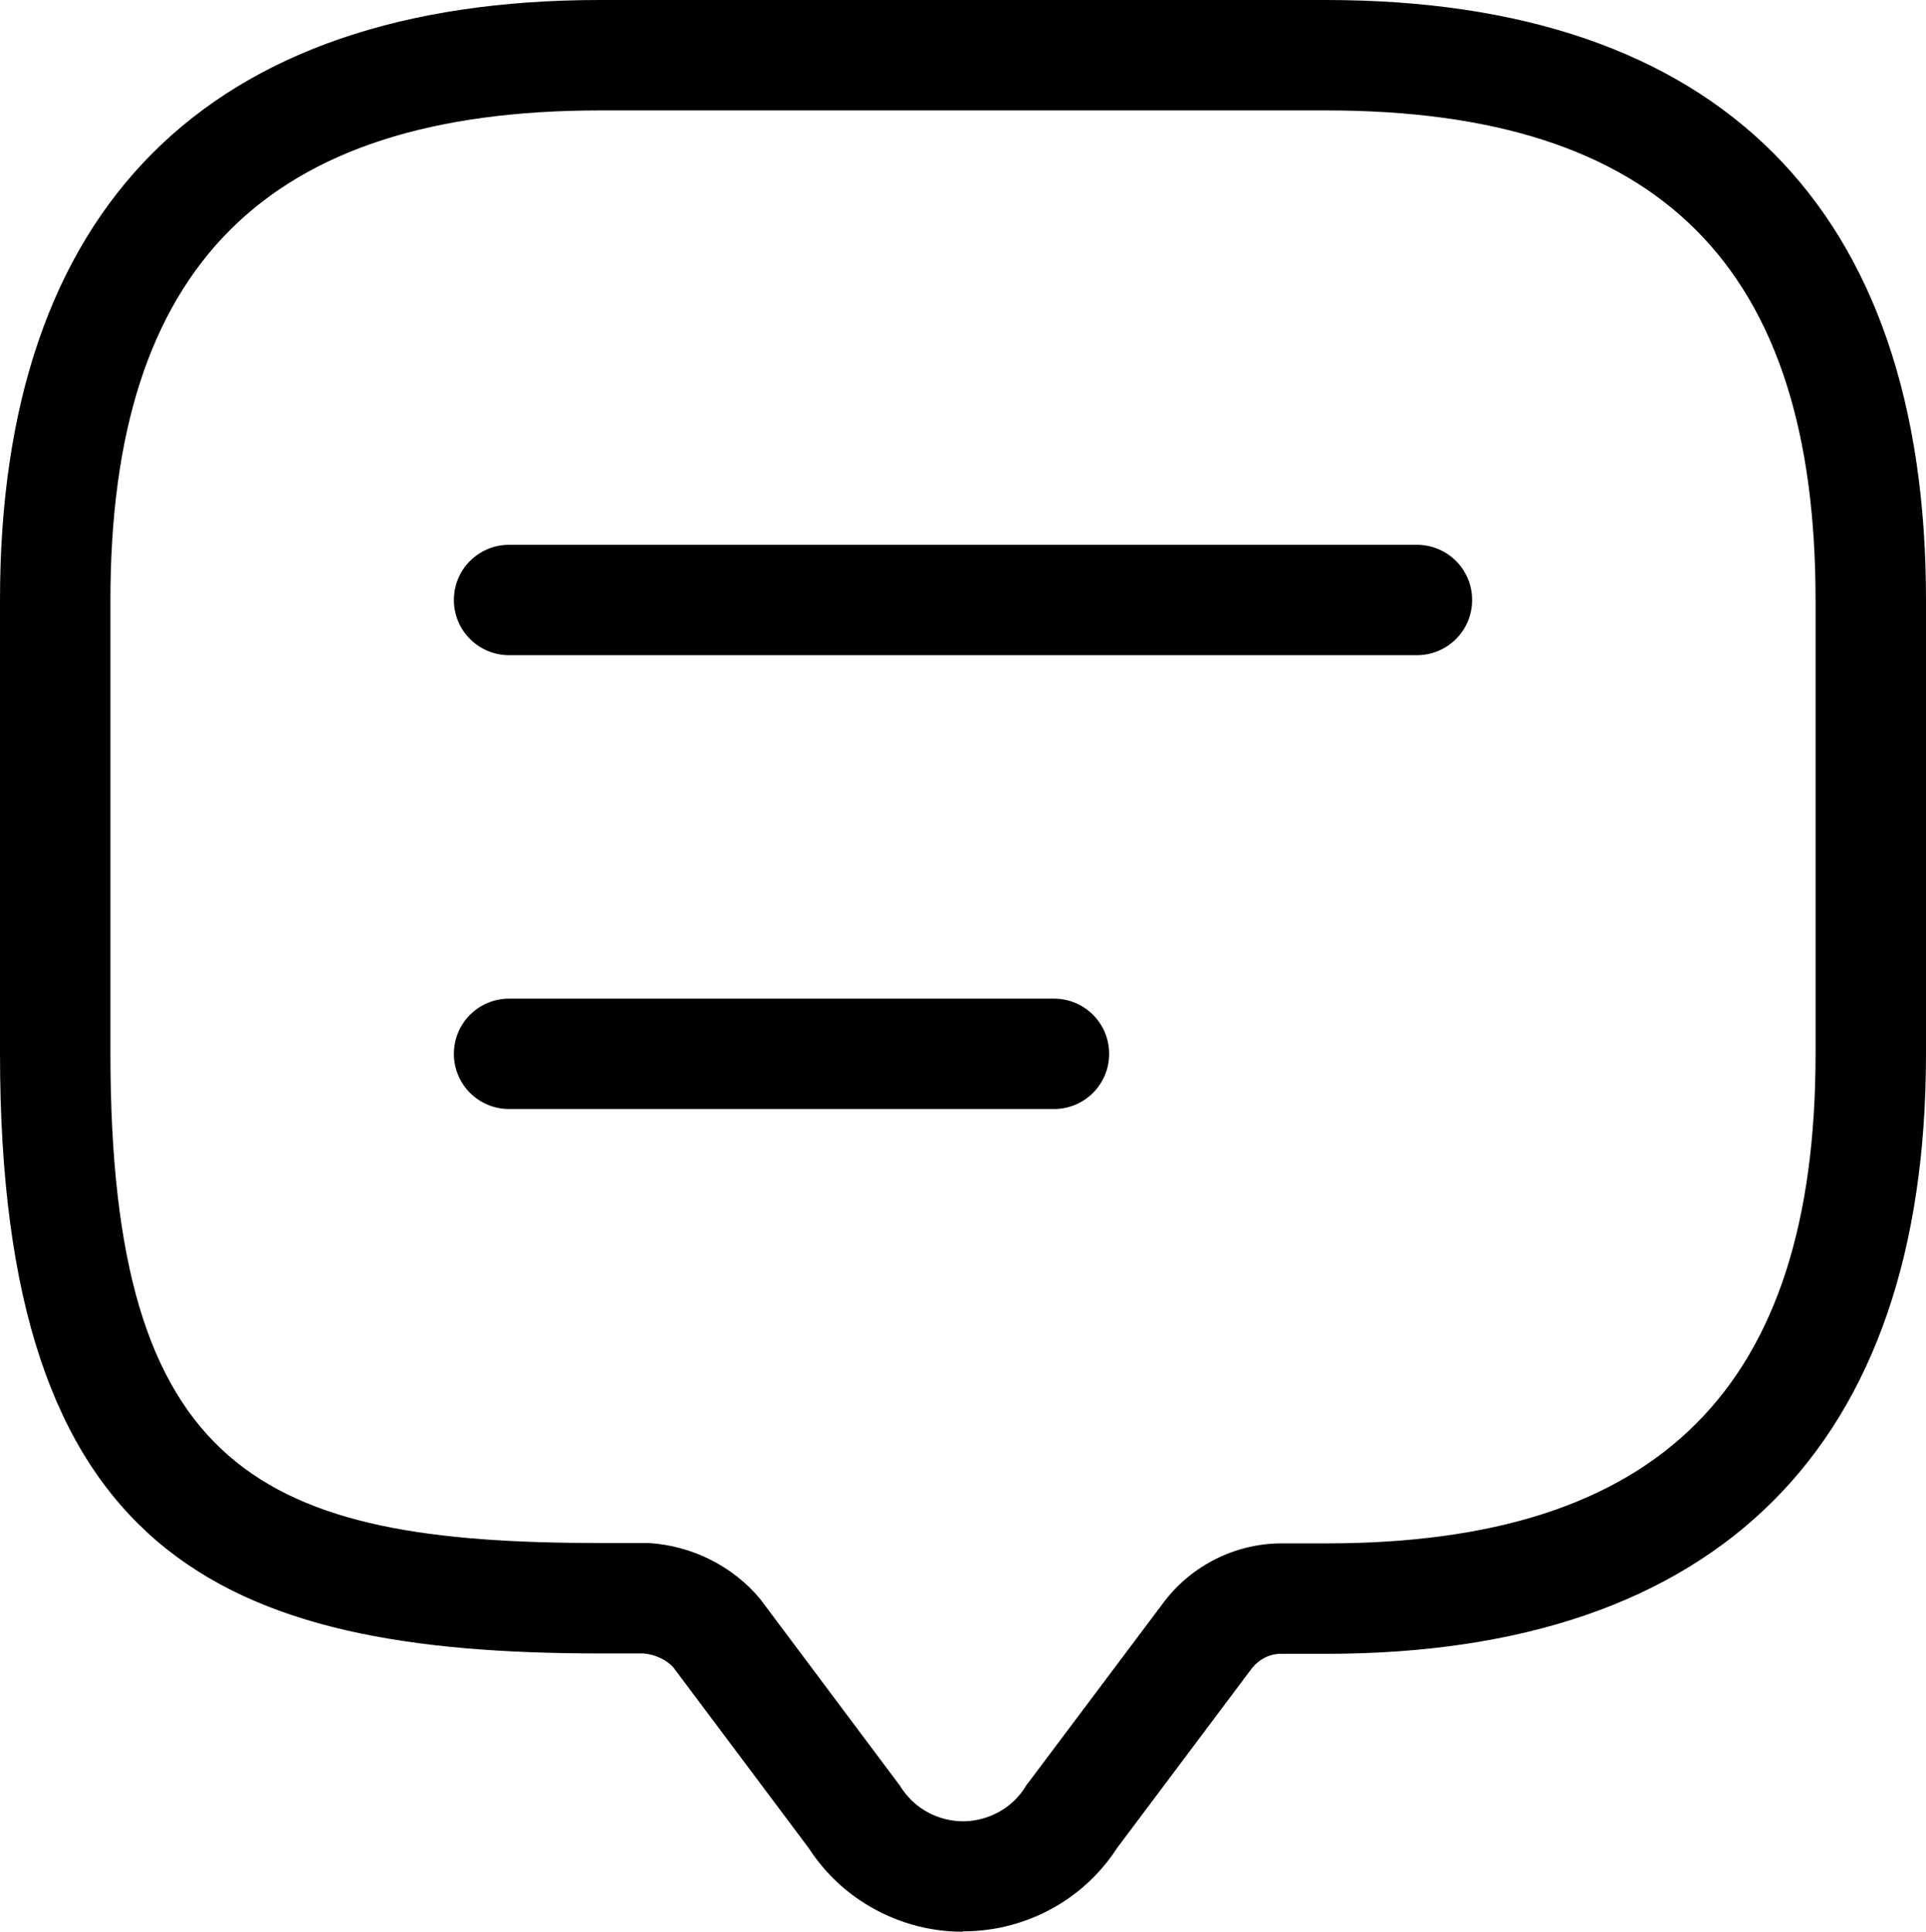
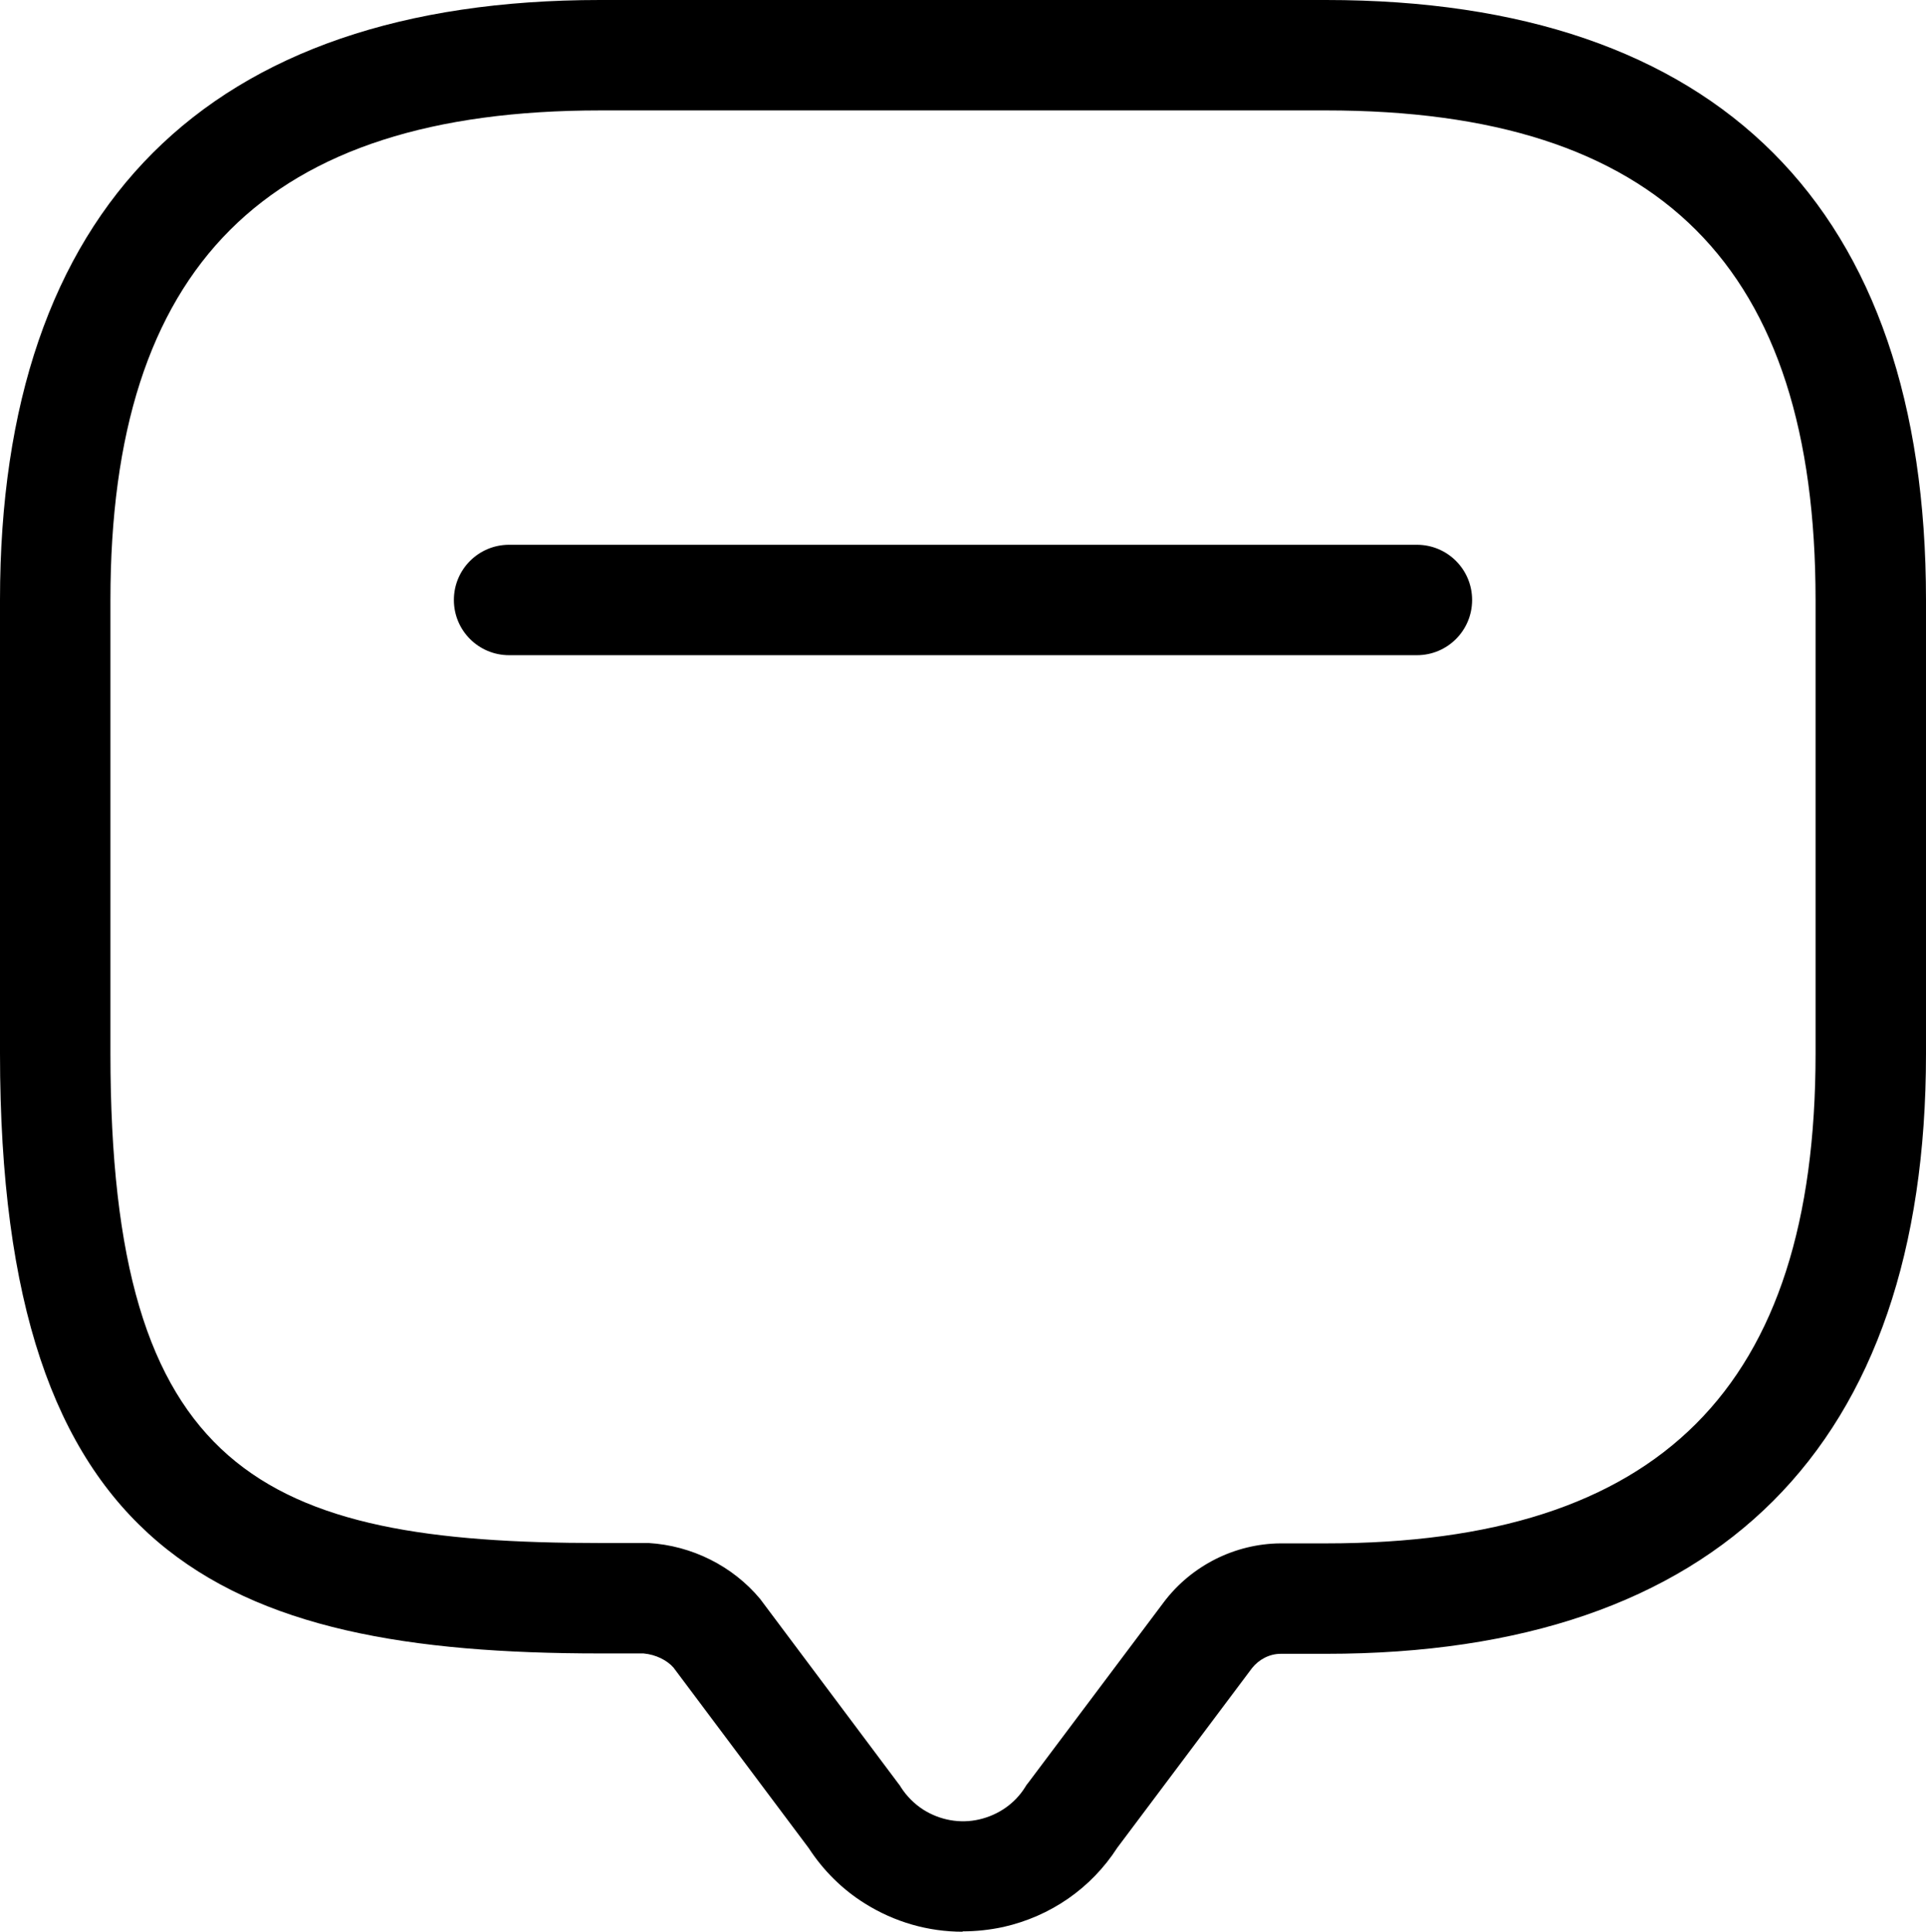
<svg xmlns="http://www.w3.org/2000/svg" id="Ebene_1" viewBox="0 0 52.32 52.48">
  <g id="Gruppe_1851">
    <g id="Vector-3">
      <path d="m26.15,52.48c-.93,0-1.85-.26-2.66-.77-.61-.38-1.13-.9-1.52-1.5l-3.67-4.9c-.17-.2-.48-.36-.82-.39h-1.18C5.98,44.92,0,42.25,0,28.62v-12.32C0,5.64,5.64,0,16.3,0h19.72c10.66,0,16.3,5.64,16.3,16.3v12.33c0,10.66-5.64,16.3-16.3,16.3h-1.23c-.3,0-.59.15-.78.39l-3.66,4.88c-.71,1.1-1.81,1.86-3.09,2.15-.37.08-.74.12-1.11.12ZM16.3,3C7.23,3,3,7.23,3,16.3v12.32c0,11.38,4.1,13.3,13.3,13.3h1.23s.06,0,.09,0c1.17.07,2.28.62,3.03,1.52l3.75,5.01s.05.06.07.1c.16.25.37.46.62.62.45.28.99.38,1.51.26.52-.12.97-.43,1.25-.88.02-.03.04-.07.07-.1l3.7-4.93c.75-.99,1.93-1.58,3.16-1.59h1.24c9.07,0,13.3-4.23,13.3-13.3v-12.33c0-9.07-4.23-13.3-13.3-13.3h-19.72Z" />
    </g>
    <g id="Vector-4">
      <path d="m38.49,17.8H13.83c-.83,0-1.5-.67-1.5-1.5s.67-1.5,1.5-1.5h24.66c.83,0,1.5.67,1.5,1.5s-.67,1.5-1.5,1.5Z" />
    </g>
    <g id="Vector-5">
-       <path d="m28.63,30.13h-14.8c-.83,0-1.5-.67-1.5-1.5s.67-1.5,1.5-1.5h14.8c.83,0,1.5.67,1.5,1.5s-.67,1.5-1.5,1.5Z" />
-     </g>
+       </g>
  </g>
</svg>